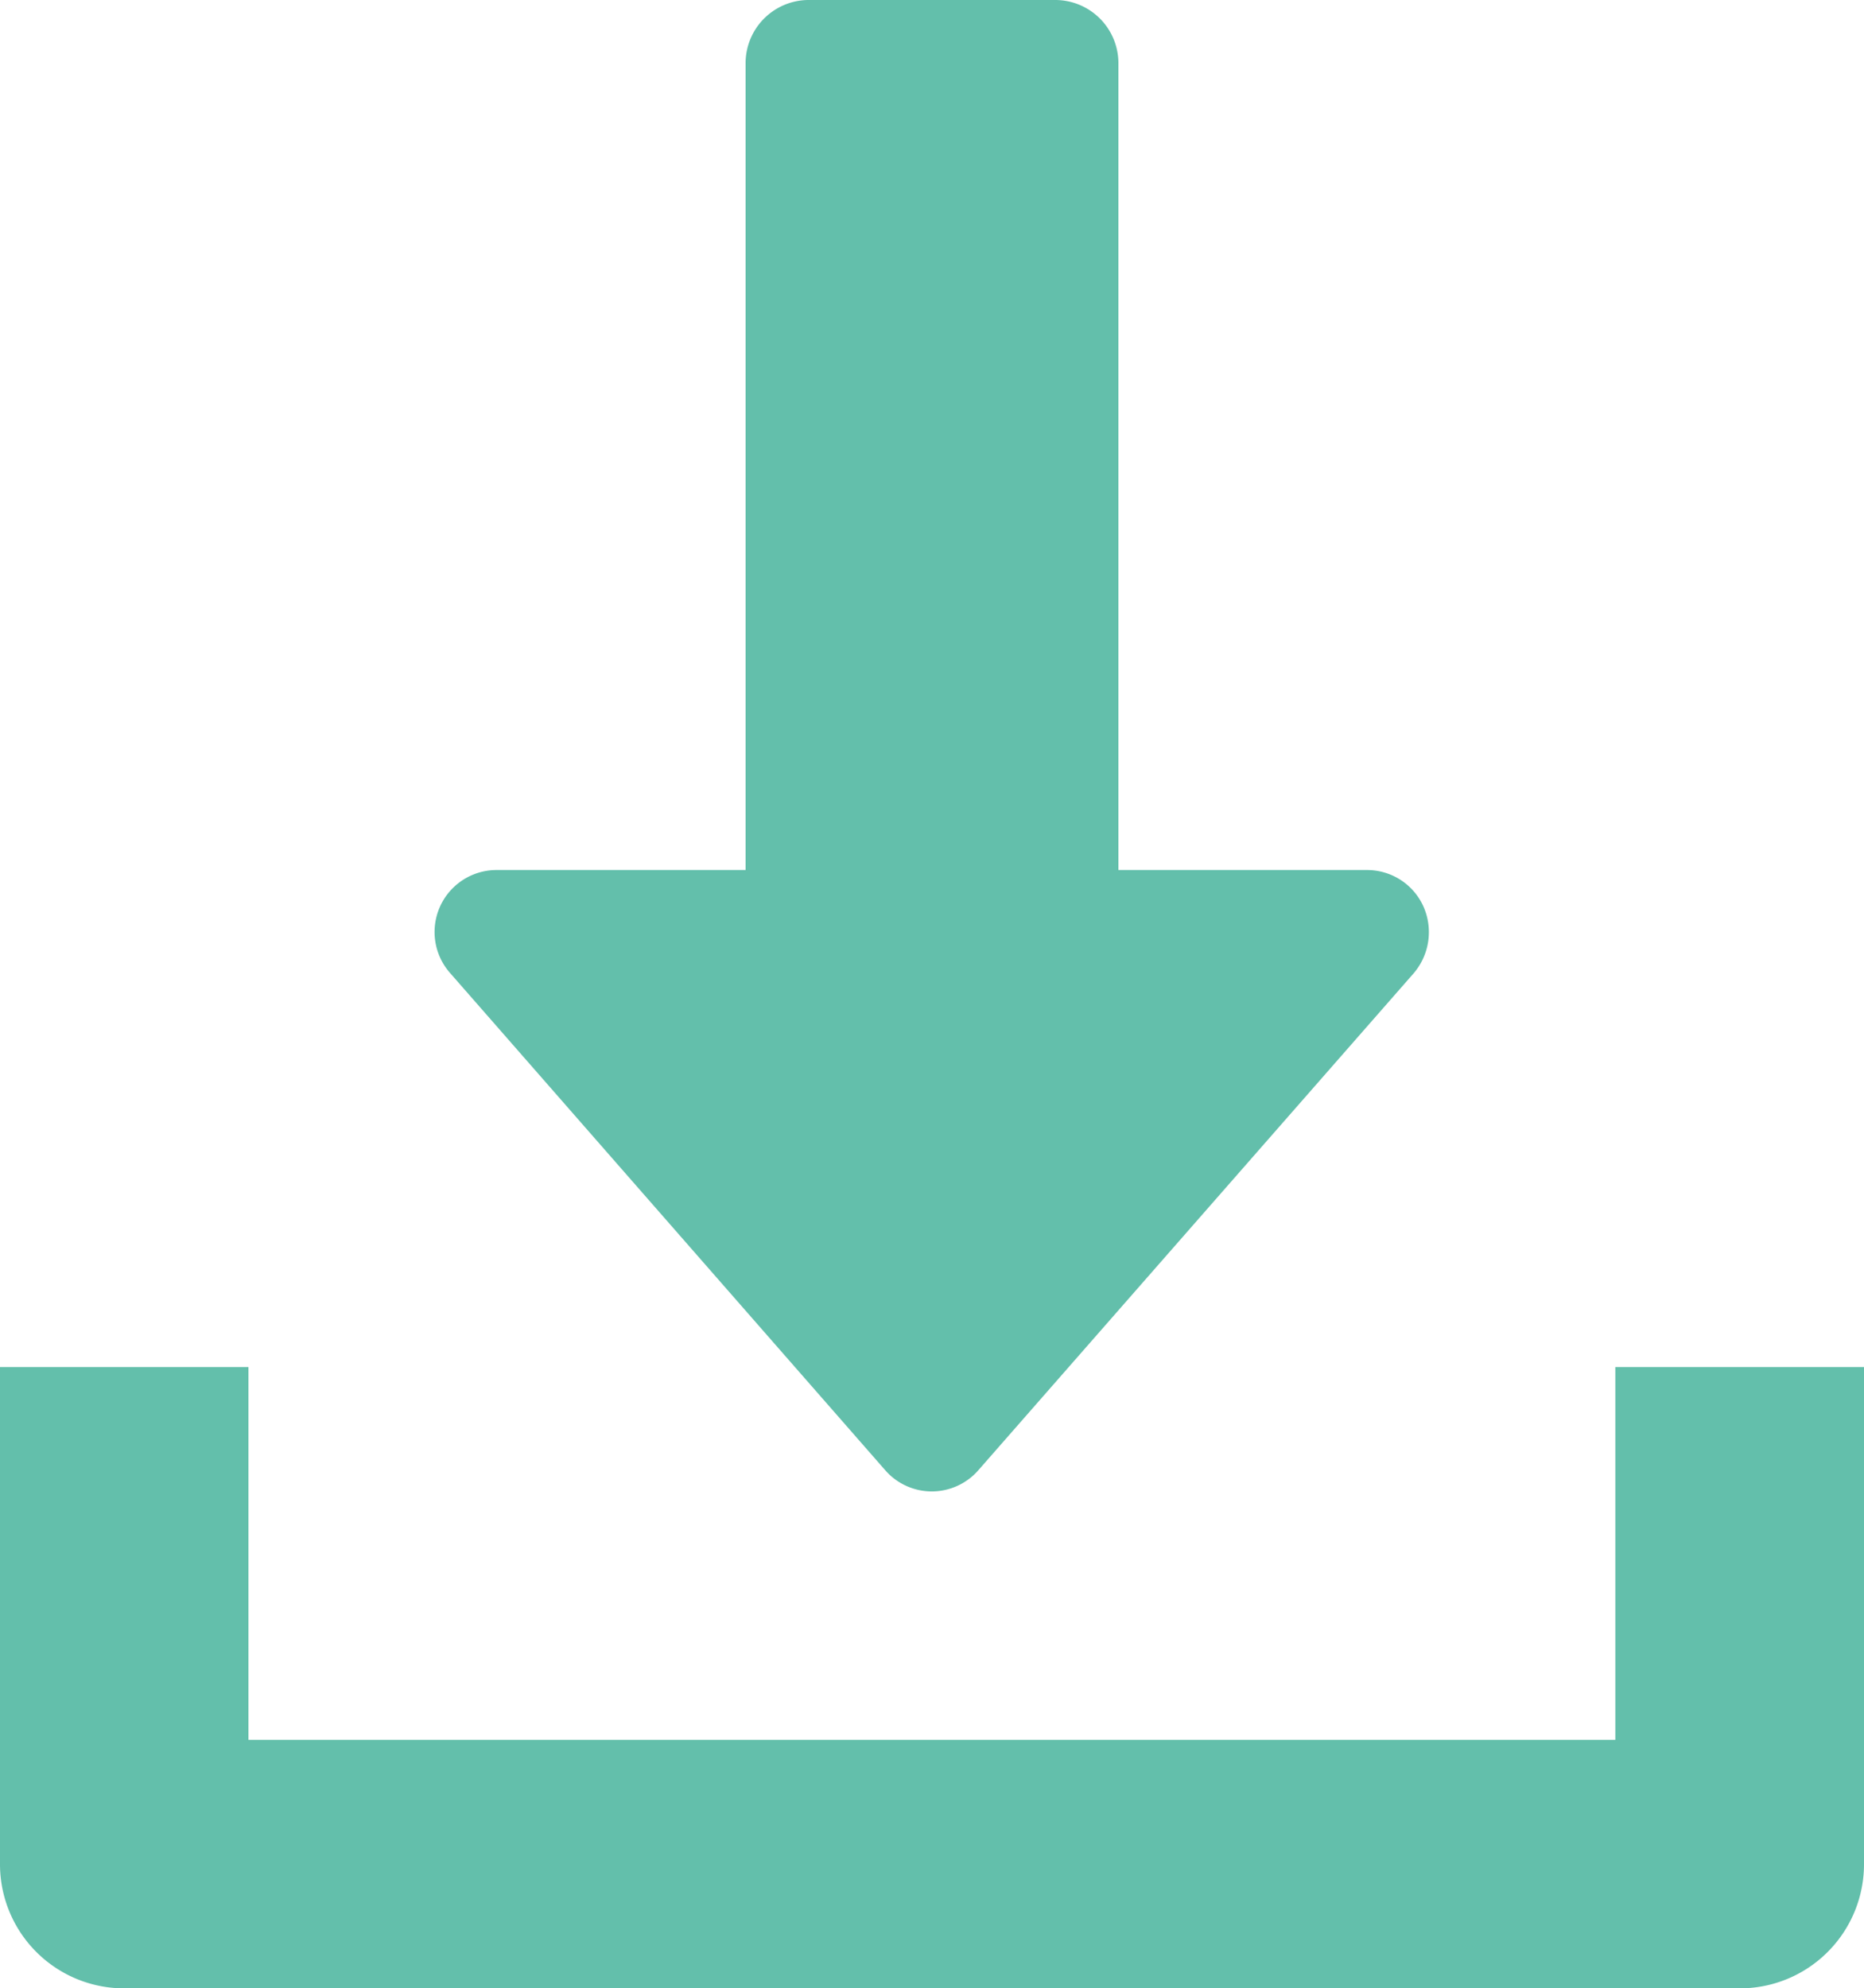
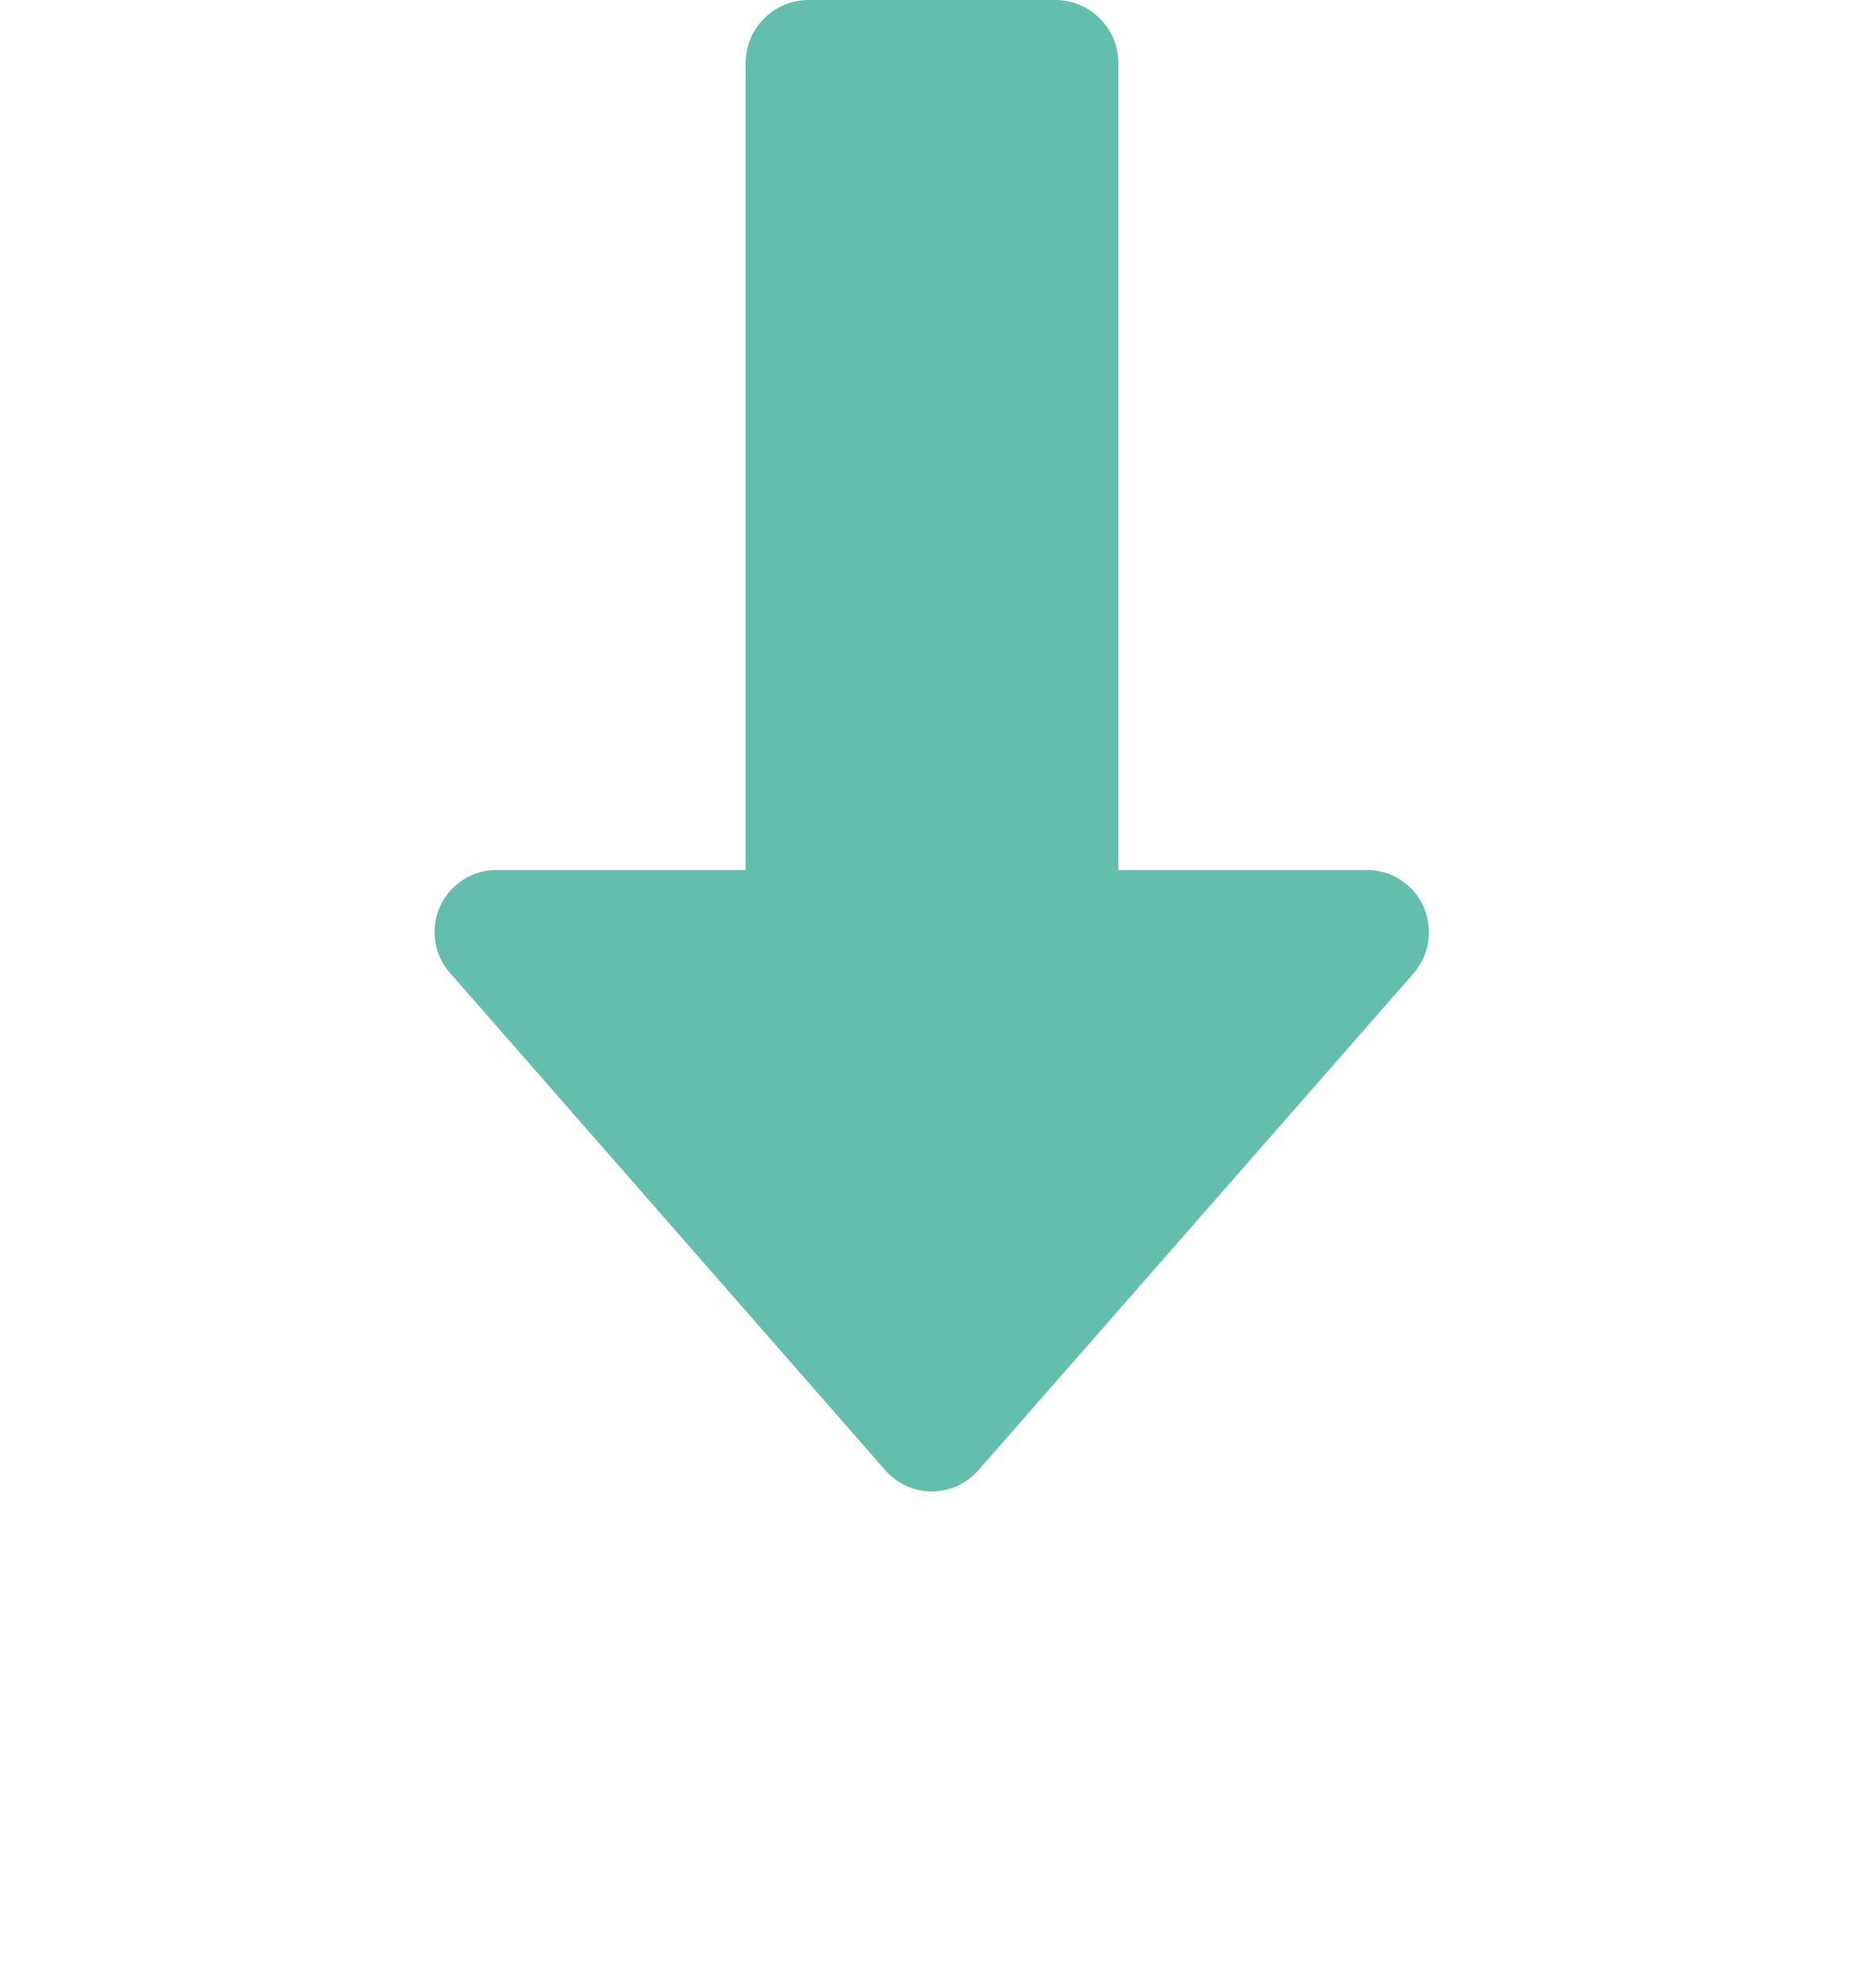
<svg xmlns="http://www.w3.org/2000/svg" id="Capa_1" data-name="Capa 1" viewBox="0 0 88.45 94.34">
  <defs>
    <style>.cls-1{fill:#63bfab;}</style>
  </defs>
  <path class="cls-1" d="M73.54,45.82a2.93,2.93,0,0,0-2.68-1.72H59.07V5.77a3,3,0,0,0-3-2.95H44.33a3,3,0,0,0-2.95,2.95V44.1H29.59A2.94,2.94,0,0,0,27.37,49L48,72.57a2.93,2.93,0,0,0,4.43,0L73.08,49A3,3,0,0,0,73.54,45.82Z" transform="translate(-6 -2.82)" />
-   <path class="cls-1" d="M82.65,67.68V85.37H17.79V67.68H6V91.27a5.89,5.89,0,0,0,5.9,5.89H88.55a5.89,5.89,0,0,0,5.9-5.89V67.68Z" transform="translate(-6 -2.82)" />
</svg>